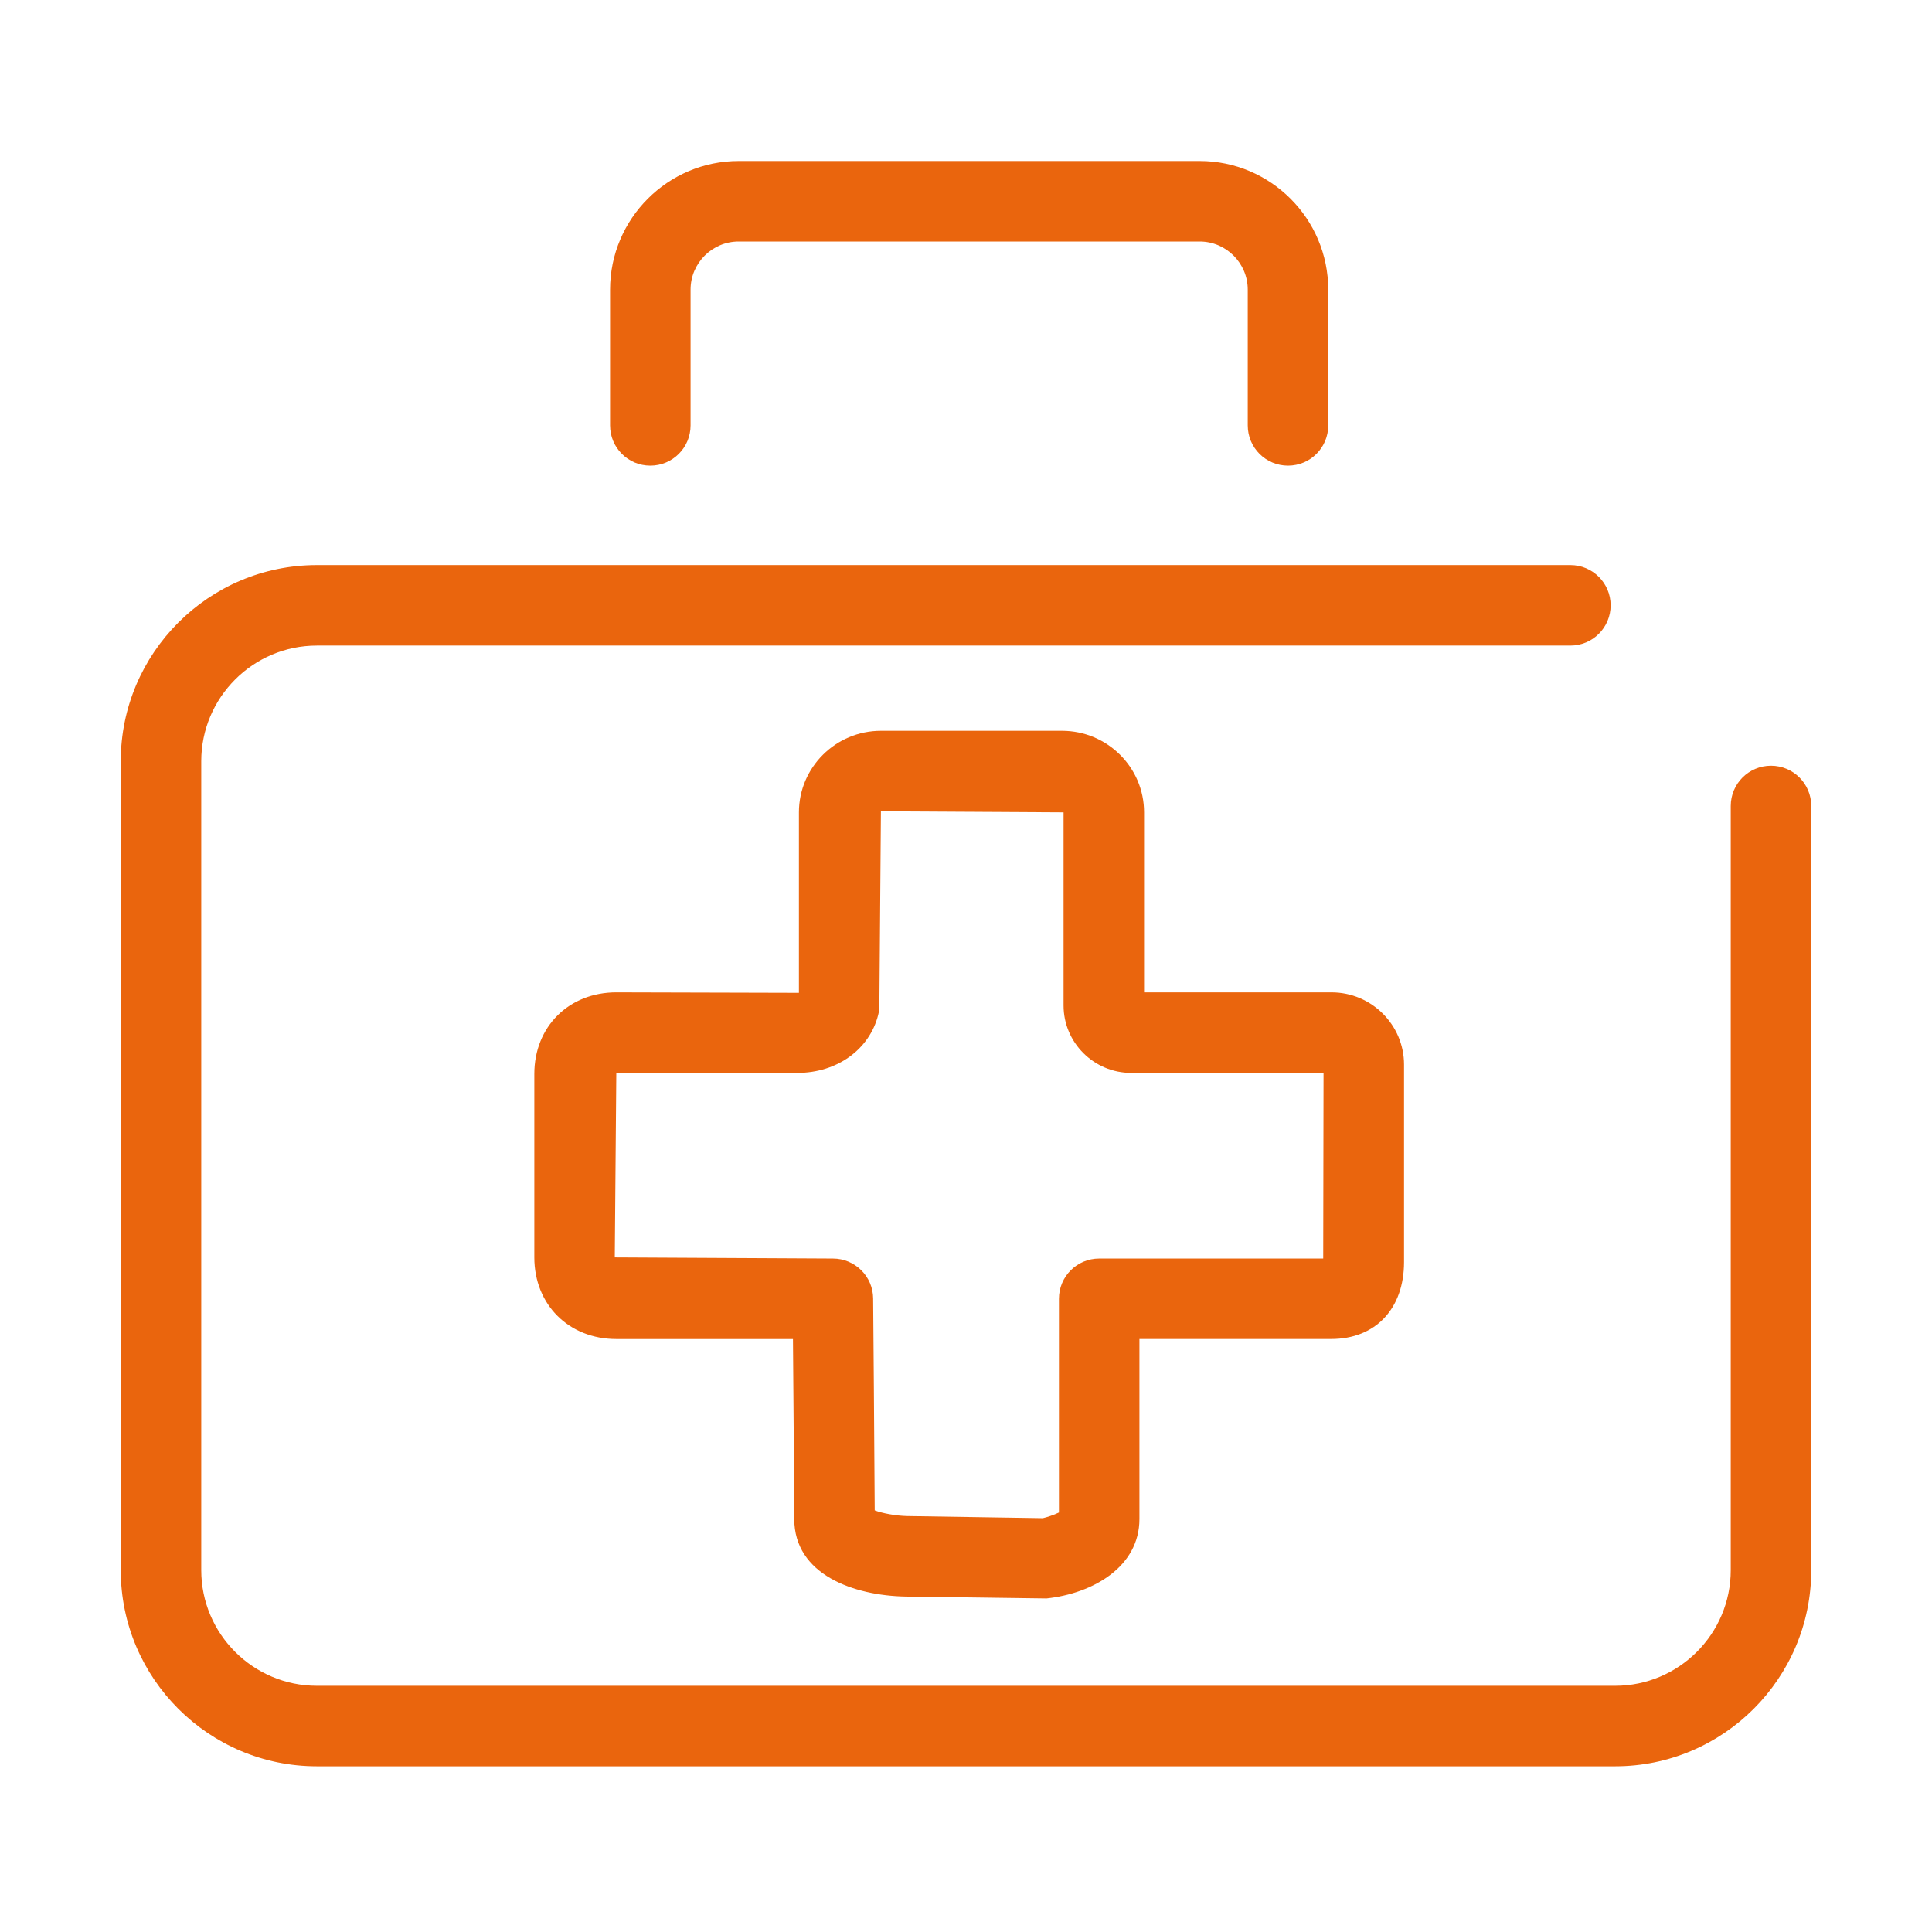
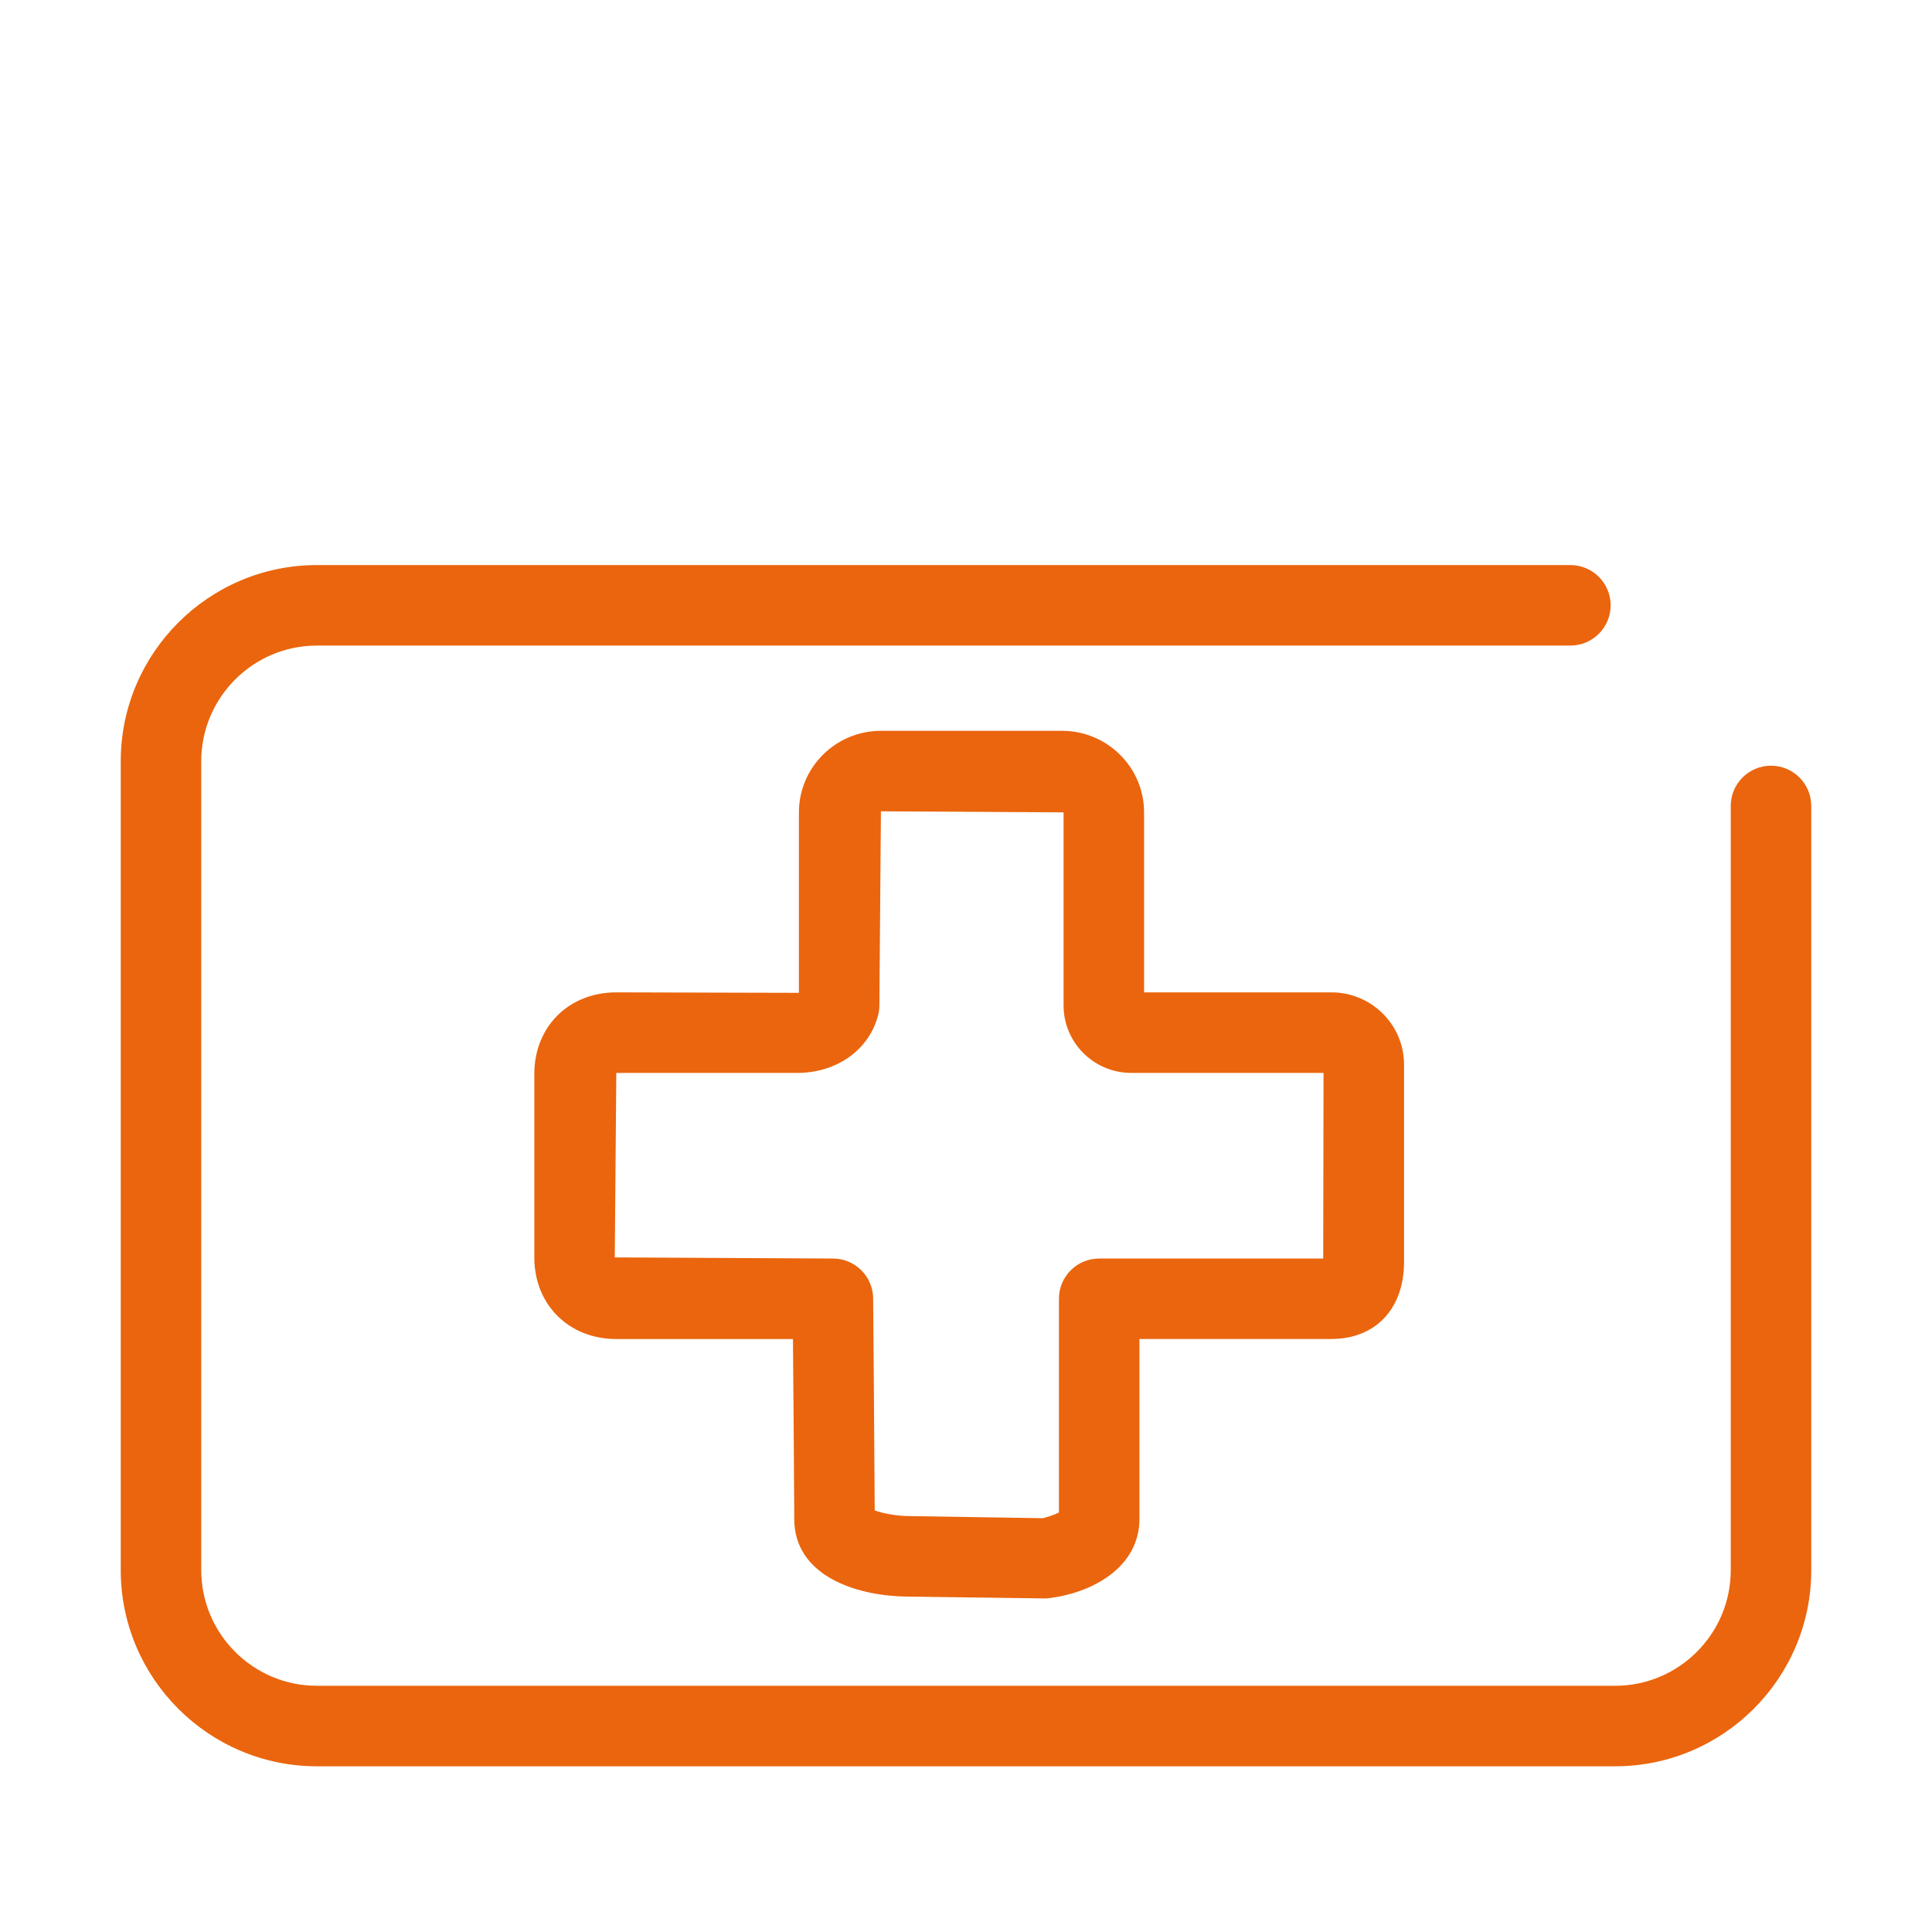
<svg xmlns="http://www.w3.org/2000/svg" width="48" height="48" viewBox="0 0 48 48" fill="none">
  <path d="M44 19.024C43.447 19.024 43 19.472 43 20.024V39.01C43 40.594 41.711 41.883 40.127 41.883H7.874C6.289 41.883 5 40.594 5 39.01V18.913C5 17.328 6.289 16.039 7.874 16.039H39.016C39.568 16.039 40.016 15.592 40.016 15.039C40.016 14.486 39.568 14.039 39.016 14.039H7.874C5.186 14.039 3 16.226 3 18.913V39.01C3 41.697 5.187 43.883 7.874 43.883H40.127C42.815 43.883 45 41.697 45 39.01V20.024C45 19.472 44.553 19.024 44 19.024Z" fill="#EA650D" />
-   <path d="M16.157 11.569C16.71 11.569 17.157 11.122 17.157 10.569V7.196C17.157 6.537 17.693 6 18.353 6H29.805C30.463 6 31 6.537 31 7.196V10.569C31 11.122 31.447 11.569 32 11.569C32.553 11.569 33 11.122 33 10.569V7.196C33 5.434 31.567 4 29.805 4H18.353C16.591 4 15.157 5.434 15.157 7.196V10.569C15.157 11.122 15.604 11.569 16.157 11.569Z" fill="#EA650D" />
  <path d="M26.385 18.157H21.887C20.763 18.157 19.849 19.065 19.849 20.183V24.667L15.313 24.655C14.132 24.655 13.275 25.508 13.275 26.682V31.24C13.275 32.414 14.132 33.268 15.313 33.268H19.701C19.713 34.707 19.733 37.254 19.733 37.738C19.733 39.125 21.222 39.643 22.498 39.666L26 39.713C27.148 39.59 28.309 38.932 28.309 37.738V33.267H33.074C34.174 33.267 34.883 32.517 34.883 31.355V26.449C34.883 25.46 34.074 24.655 33.08 24.655H28.424V20.182C28.424 19.065 27.51 18.157 26.385 18.157ZM32.883 26.656L32.875 31.268H27.309C26.756 31.268 26.309 31.715 26.309 32.268V37.578C26.188 37.639 25.986 37.703 25.909 37.719L22.534 37.666C22.262 37.66 21.92 37.598 21.732 37.525C21.728 36.379 21.693 32.26 21.693 32.26C21.689 31.711 21.242 31.268 20.693 31.268L15.274 31.24L15.312 26.656H19.81C20.794 26.656 21.6 26.076 21.818 25.216C21.839 25.136 21.848 25.054 21.848 24.971L21.886 20.157L26.424 20.183V24.98C26.424 25.904 27.178 26.656 28.105 26.656H32.883Z" fill="#EA650D" />
</svg>